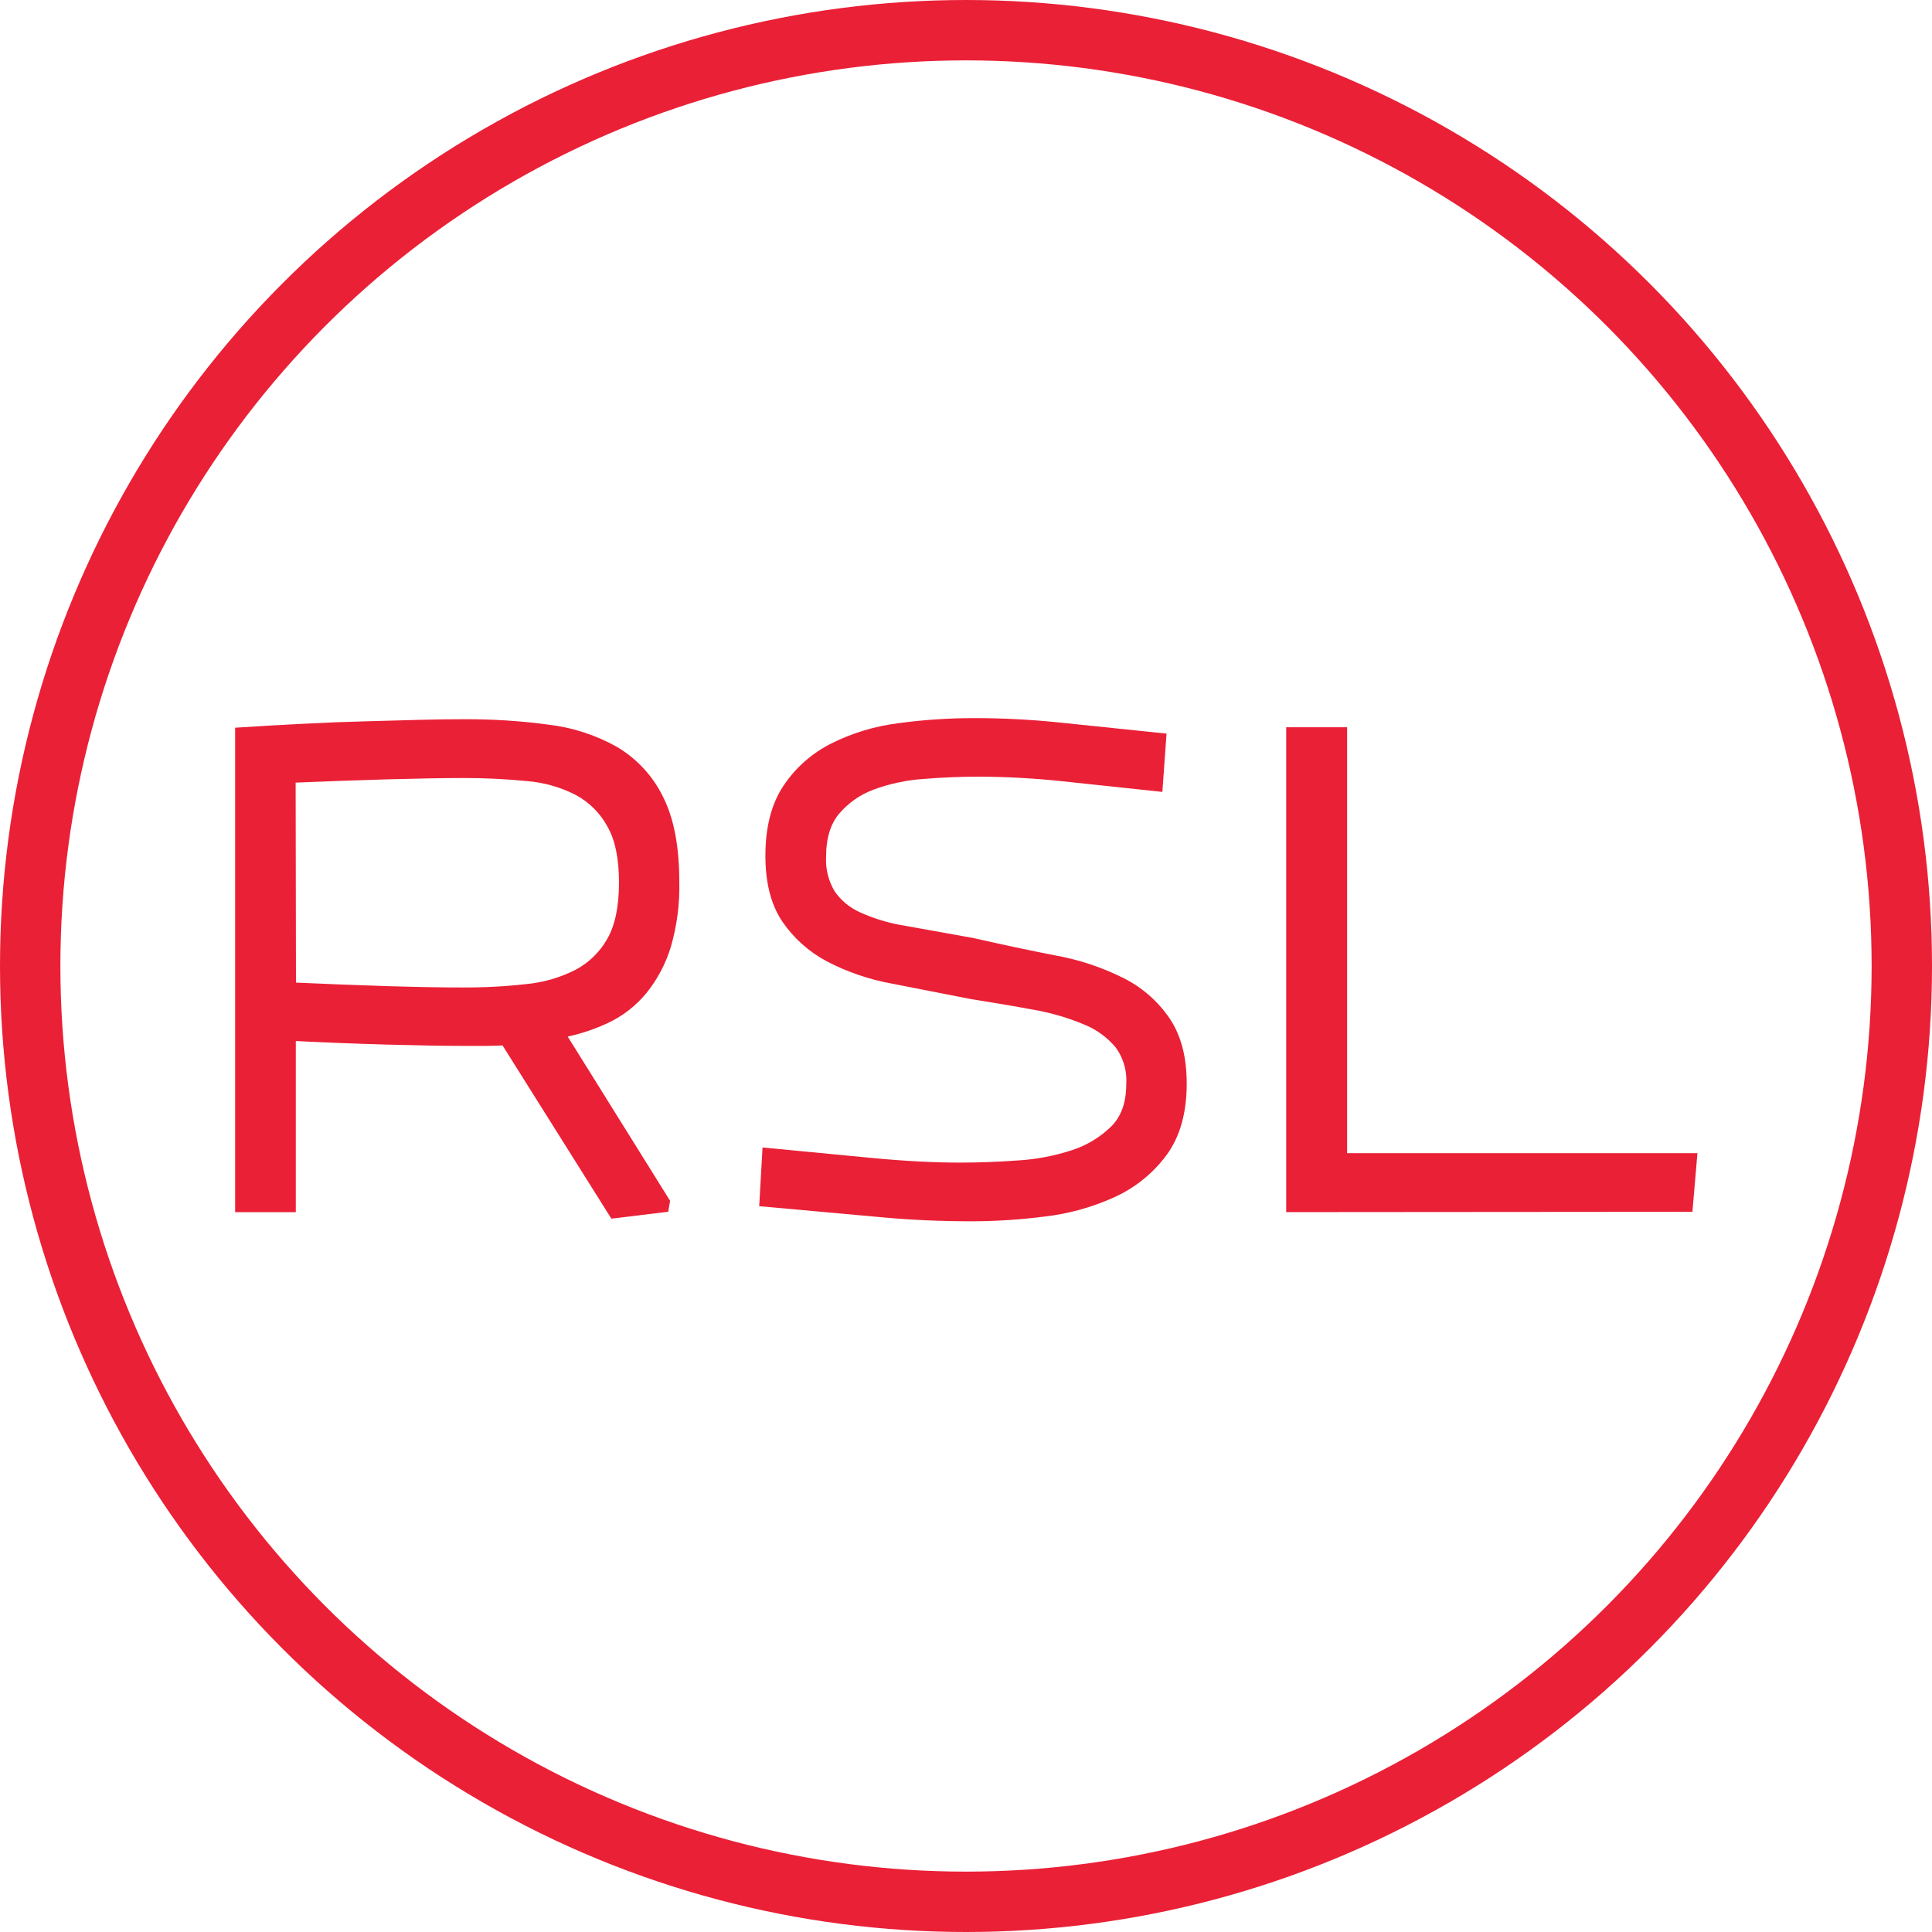
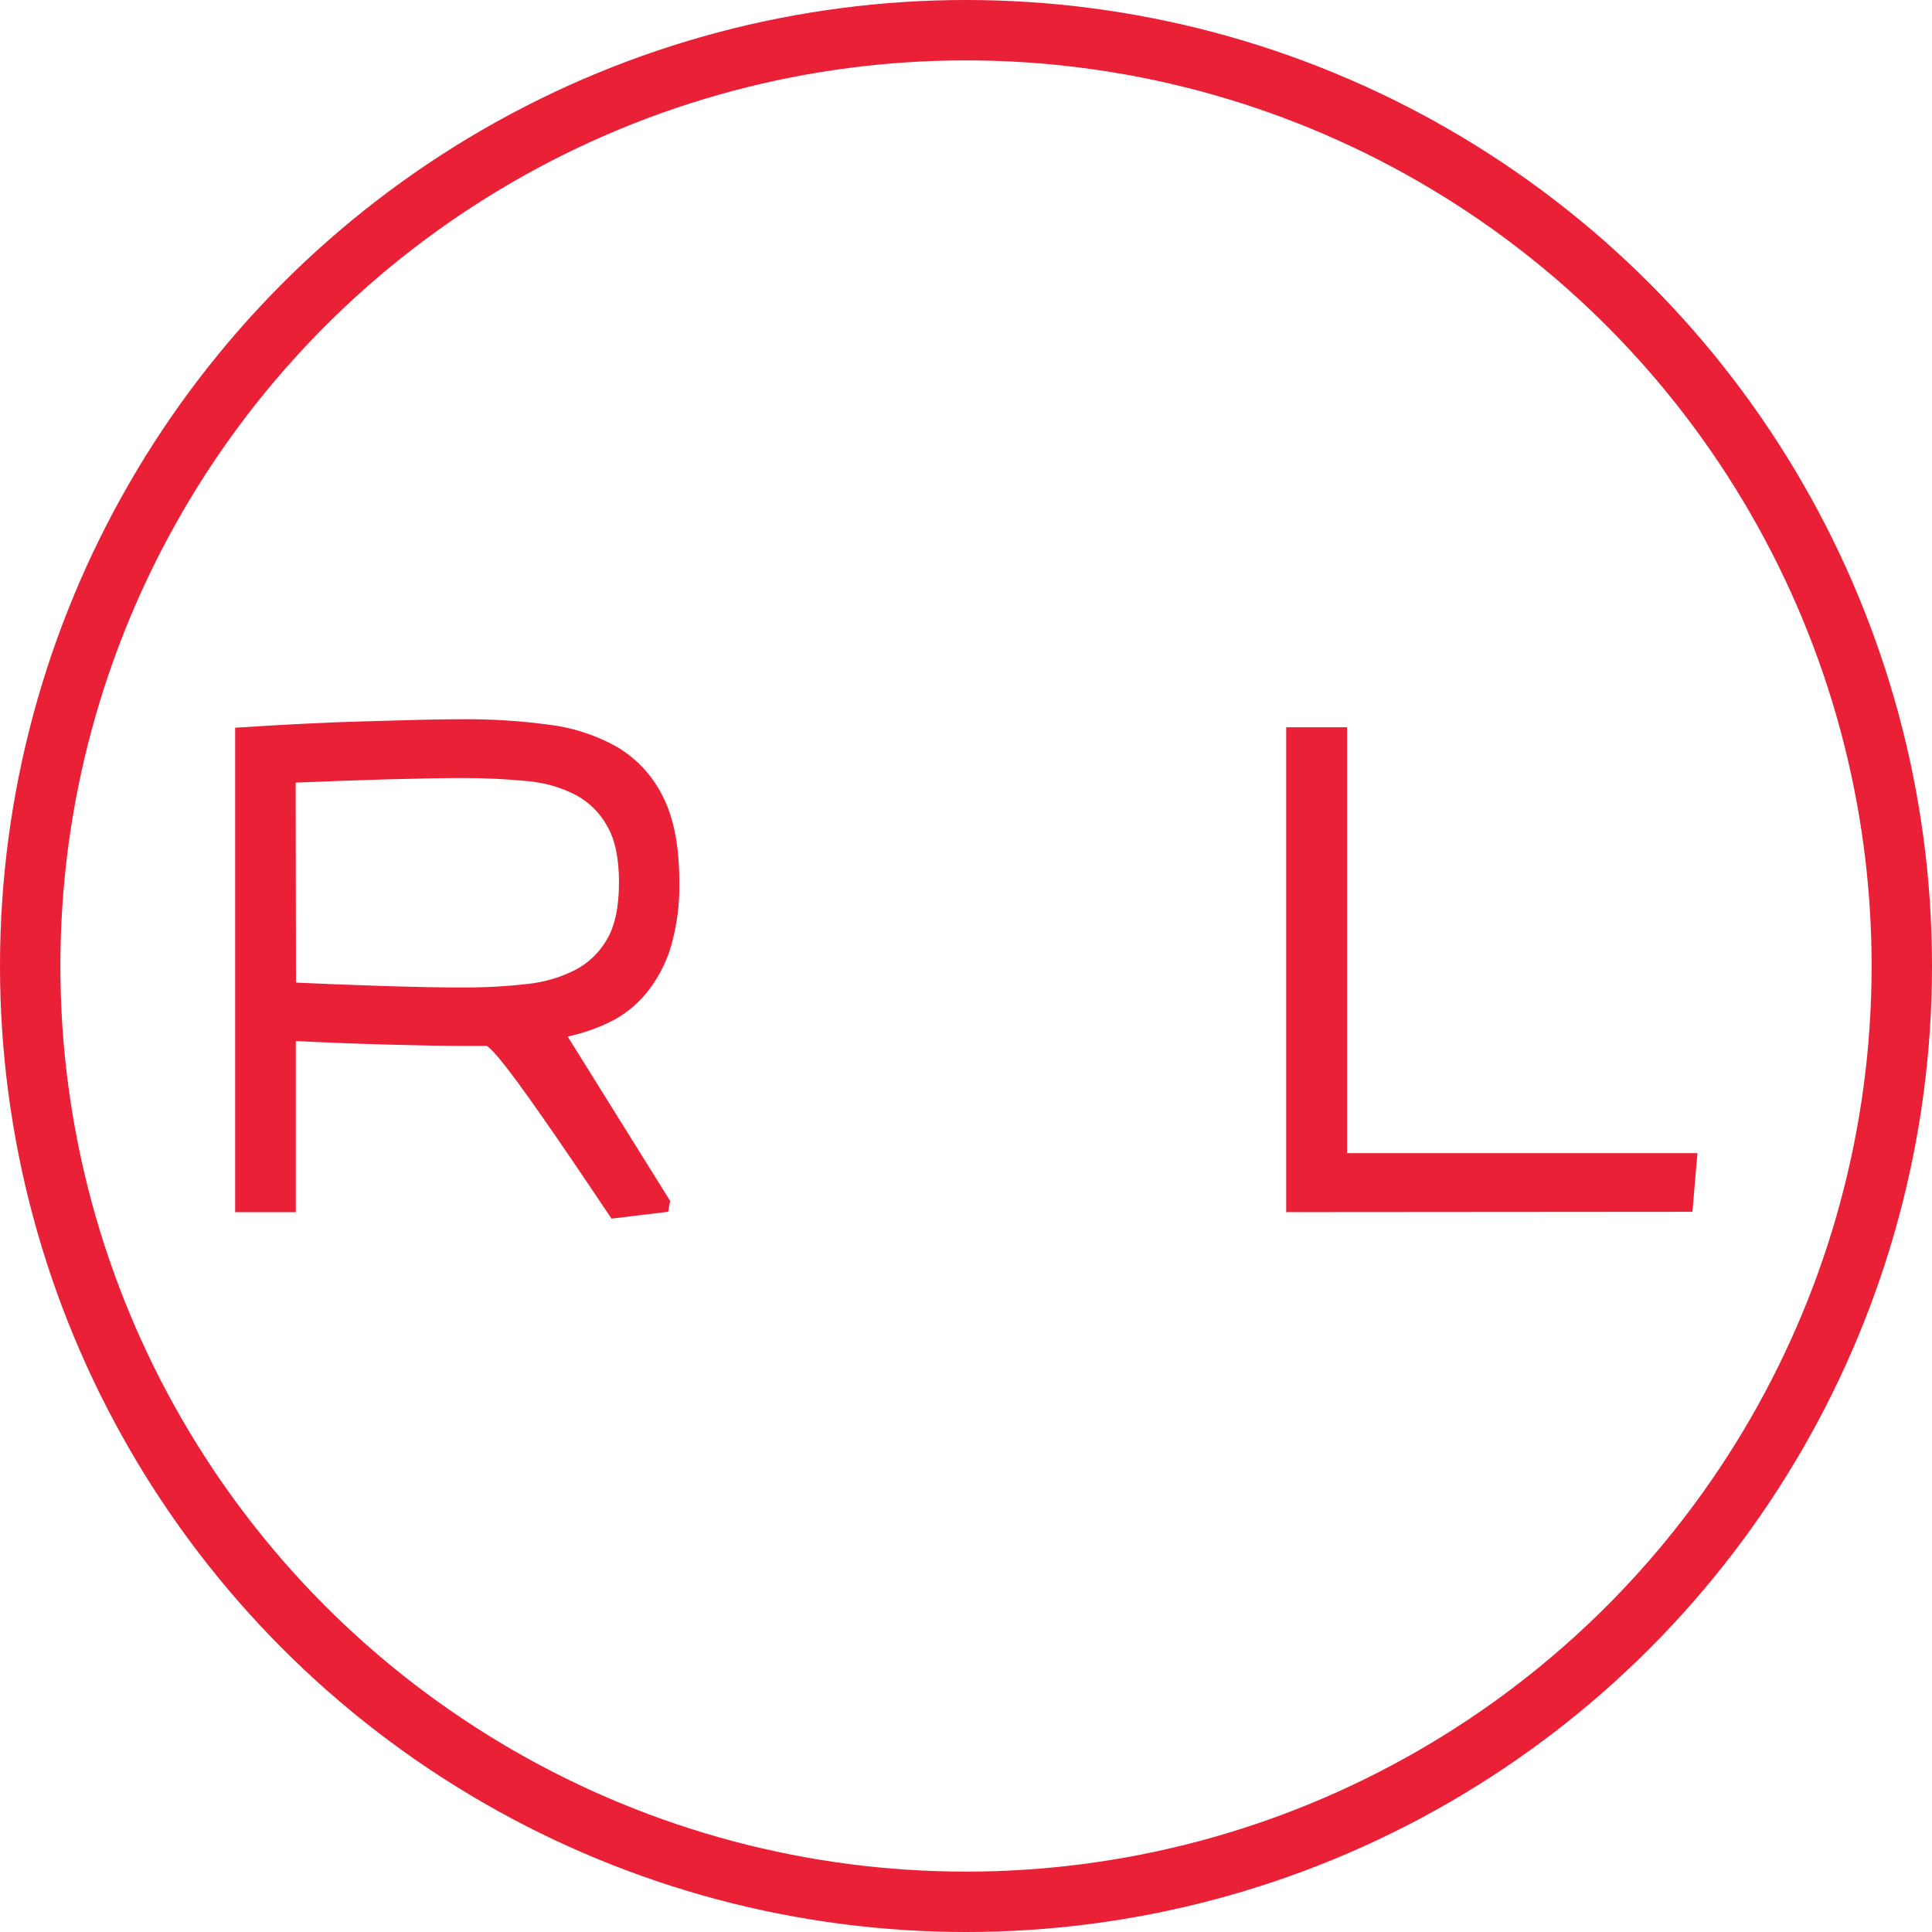
<svg xmlns="http://www.w3.org/2000/svg" width="32" height="32" viewBox="0 0 32 32" fill="none">
-   <path d="M4 19.972V12.152C4.338 12.13 4.683 12.111 5.037 12.093C5.391 12.074 5.729 12.061 6.052 12.053L6.958 12.028C7.238 12.021 7.481 12.018 7.685 12.018C8.148 12.016 8.611 12.045 9.07 12.107C9.457 12.152 9.83 12.273 10.169 12.464C10.48 12.649 10.73 12.921 10.888 13.246C11.06 13.585 11.146 14.04 11.146 14.611C11.154 14.964 11.108 15.317 11.009 15.657C10.928 15.921 10.798 16.167 10.624 16.383C10.46 16.581 10.255 16.741 10.021 16.85C9.771 16.967 9.505 17.049 9.232 17.094L10.988 19.911L10.977 19.975L10.18 20.072L8.38 17.207C8.269 17.214 8.157 17.218 8.044 17.218H7.684C7.354 17.218 6.929 17.21 6.41 17.196C5.89 17.182 5.351 17.16 4.794 17.132V19.972H4ZM4.797 16.376C5.365 16.402 5.903 16.423 6.413 16.439C6.923 16.454 7.34 16.462 7.664 16.461C8.021 16.463 8.378 16.444 8.733 16.404C9.032 16.375 9.323 16.289 9.59 16.152C9.827 16.024 10.023 15.831 10.153 15.597C10.29 15.356 10.358 15.029 10.358 14.616C10.358 14.203 10.29 13.877 10.153 13.639C10.025 13.401 9.829 13.206 9.59 13.076C9.325 12.939 9.034 12.856 8.736 12.832C8.38 12.797 8.022 12.78 7.664 12.781C7.341 12.781 6.922 12.789 6.407 12.803C5.892 12.818 5.354 12.838 4.791 12.861L4.797 16.376Z" fill="#EA2036" stroke="#EA2036" stroke-width="0.211" stroke-miterlimit="10" />
-   <path d="M12.686 19.882L12.729 19.121L14.416 19.283C14.967 19.336 15.462 19.362 15.903 19.362C16.208 19.362 16.529 19.35 16.867 19.326C17.183 19.307 17.495 19.247 17.796 19.148C18.058 19.062 18.296 18.916 18.491 18.721C18.671 18.535 18.76 18.279 18.76 17.953C18.774 17.712 18.703 17.474 18.559 17.279C18.407 17.098 18.212 16.957 17.991 16.869C17.717 16.755 17.432 16.672 17.14 16.621C16.817 16.561 16.468 16.502 16.095 16.443L14.791 16.188C14.427 16.122 14.075 16.002 13.747 15.831C13.463 15.681 13.221 15.464 13.041 15.199C12.869 14.941 12.783 14.599 12.783 14.174C12.783 13.72 12.877 13.353 13.066 13.071C13.254 12.789 13.513 12.561 13.817 12.408C14.155 12.239 14.519 12.13 14.894 12.083C15.308 12.027 15.724 11.999 16.141 12C16.591 12 17.041 12.022 17.488 12.067L19.209 12.245L19.155 13L17.616 12.836C17.156 12.787 16.695 12.761 16.233 12.758C15.917 12.758 15.6 12.771 15.284 12.797C14.992 12.817 14.704 12.879 14.429 12.981C14.19 13.07 13.979 13.219 13.814 13.414C13.656 13.605 13.577 13.864 13.577 14.191C13.566 14.412 13.622 14.631 13.736 14.821C13.852 14.989 14.012 15.122 14.199 15.206C14.449 15.319 14.714 15.398 14.986 15.44L16.1 15.64C16.579 15.749 17.031 15.845 17.457 15.928C17.84 15.996 18.211 16.119 18.559 16.293C18.852 16.439 19.102 16.658 19.285 16.927C19.465 17.195 19.55 17.531 19.55 17.949C19.55 18.416 19.443 18.793 19.23 19.078C19.017 19.363 18.734 19.59 18.408 19.736C18.055 19.896 17.679 20 17.293 20.045C16.896 20.096 16.497 20.122 16.096 20.123C15.588 20.123 15.109 20.101 14.66 20.061L12.686 19.882Z" fill="#EA2036" stroke="#EA2036" stroke-width="0.211" stroke-miterlimit="10" />
+   <path d="M4 19.972V12.152C4.338 12.13 4.683 12.111 5.037 12.093C5.391 12.074 5.729 12.061 6.052 12.053L6.958 12.028C7.238 12.021 7.481 12.018 7.685 12.018C8.148 12.016 8.611 12.045 9.07 12.107C9.457 12.152 9.83 12.273 10.169 12.464C10.48 12.649 10.73 12.921 10.888 13.246C11.06 13.585 11.146 14.04 11.146 14.611C11.154 14.964 11.108 15.317 11.009 15.657C10.928 15.921 10.798 16.167 10.624 16.383C10.46 16.581 10.255 16.741 10.021 16.85C9.771 16.967 9.505 17.049 9.232 17.094L10.988 19.911L10.977 19.975L10.18 20.072C8.269 17.214 8.157 17.218 8.044 17.218H7.684C7.354 17.218 6.929 17.21 6.41 17.196C5.89 17.182 5.351 17.16 4.794 17.132V19.972H4ZM4.797 16.376C5.365 16.402 5.903 16.423 6.413 16.439C6.923 16.454 7.34 16.462 7.664 16.461C8.021 16.463 8.378 16.444 8.733 16.404C9.032 16.375 9.323 16.289 9.59 16.152C9.827 16.024 10.023 15.831 10.153 15.597C10.29 15.356 10.358 15.029 10.358 14.616C10.358 14.203 10.29 13.877 10.153 13.639C10.025 13.401 9.829 13.206 9.59 13.076C9.325 12.939 9.034 12.856 8.736 12.832C8.38 12.797 8.022 12.78 7.664 12.781C7.341 12.781 6.922 12.789 6.407 12.803C5.892 12.818 5.354 12.838 4.791 12.861L4.797 16.376Z" fill="#EA2036" stroke="#EA2036" stroke-width="0.211" stroke-miterlimit="10" />
  <path d="M21.409 19.971V12.151H22.207V19.206H28L27.935 19.966L21.409 19.971Z" fill="#EA2036" stroke="#EA2036" stroke-width="0.211" stroke-miterlimit="10" />
  <circle cx="16" cy="16" r="15.5" stroke="#EA2036" />
</svg>